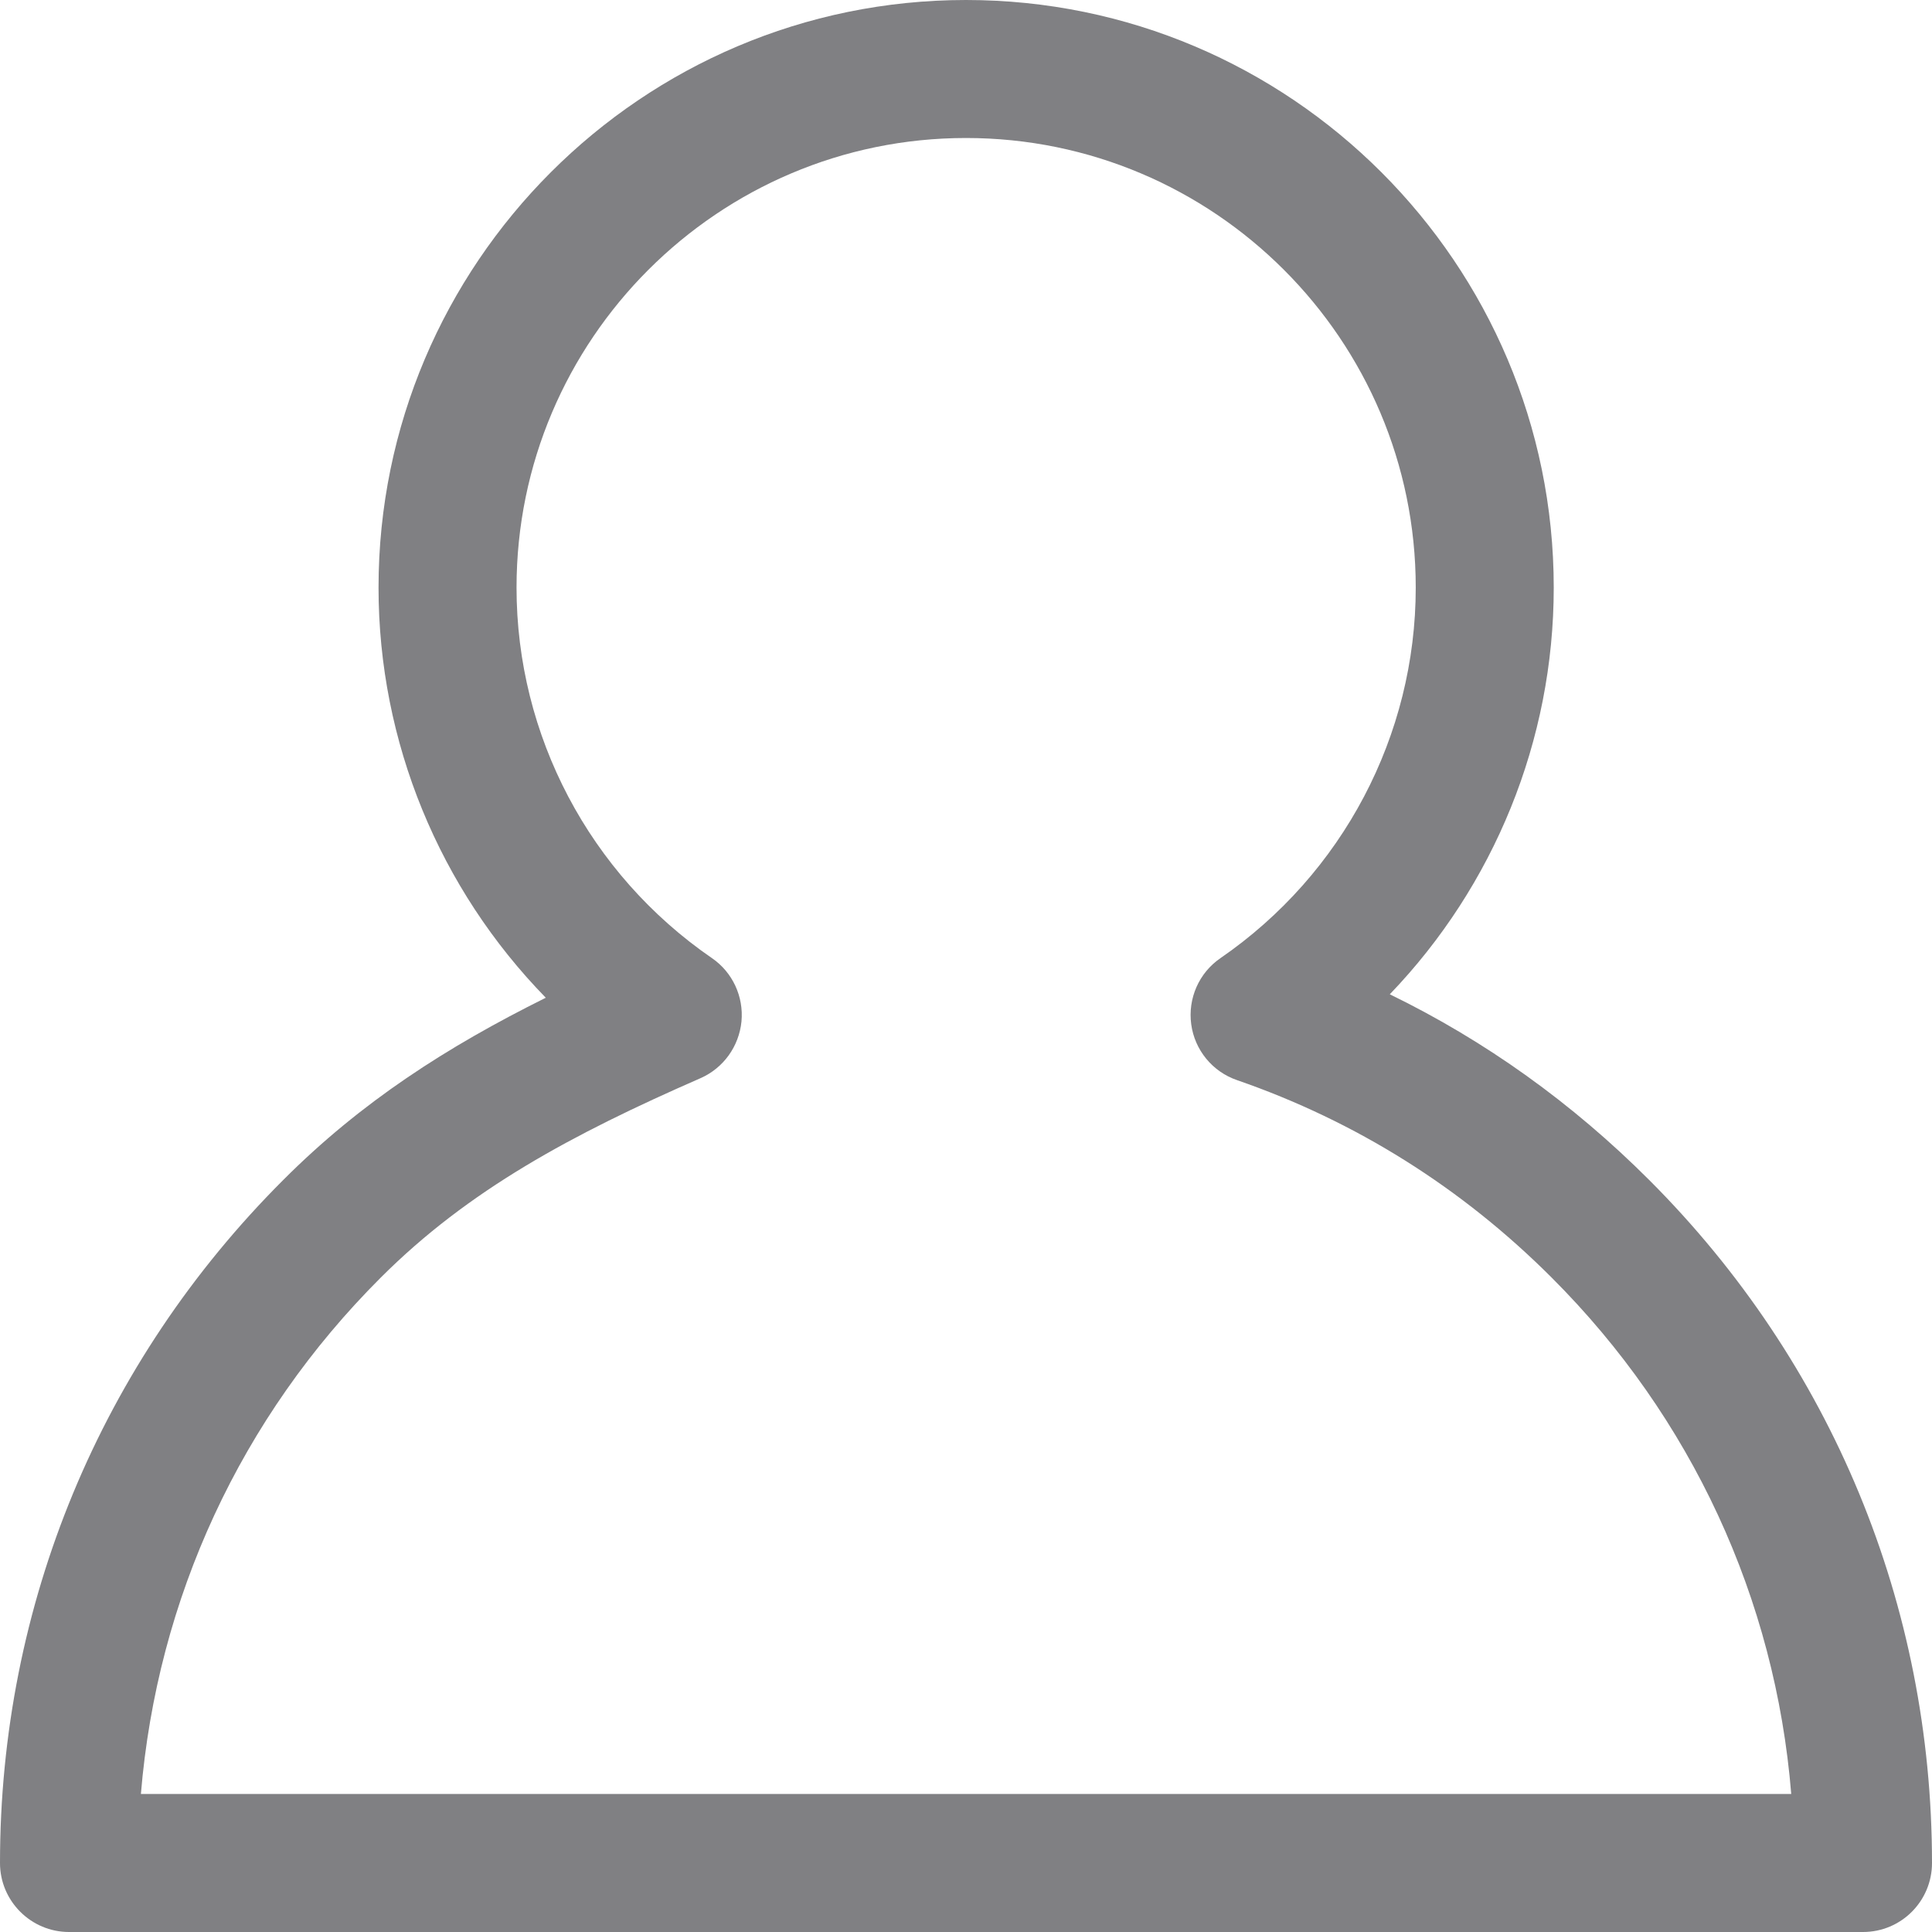
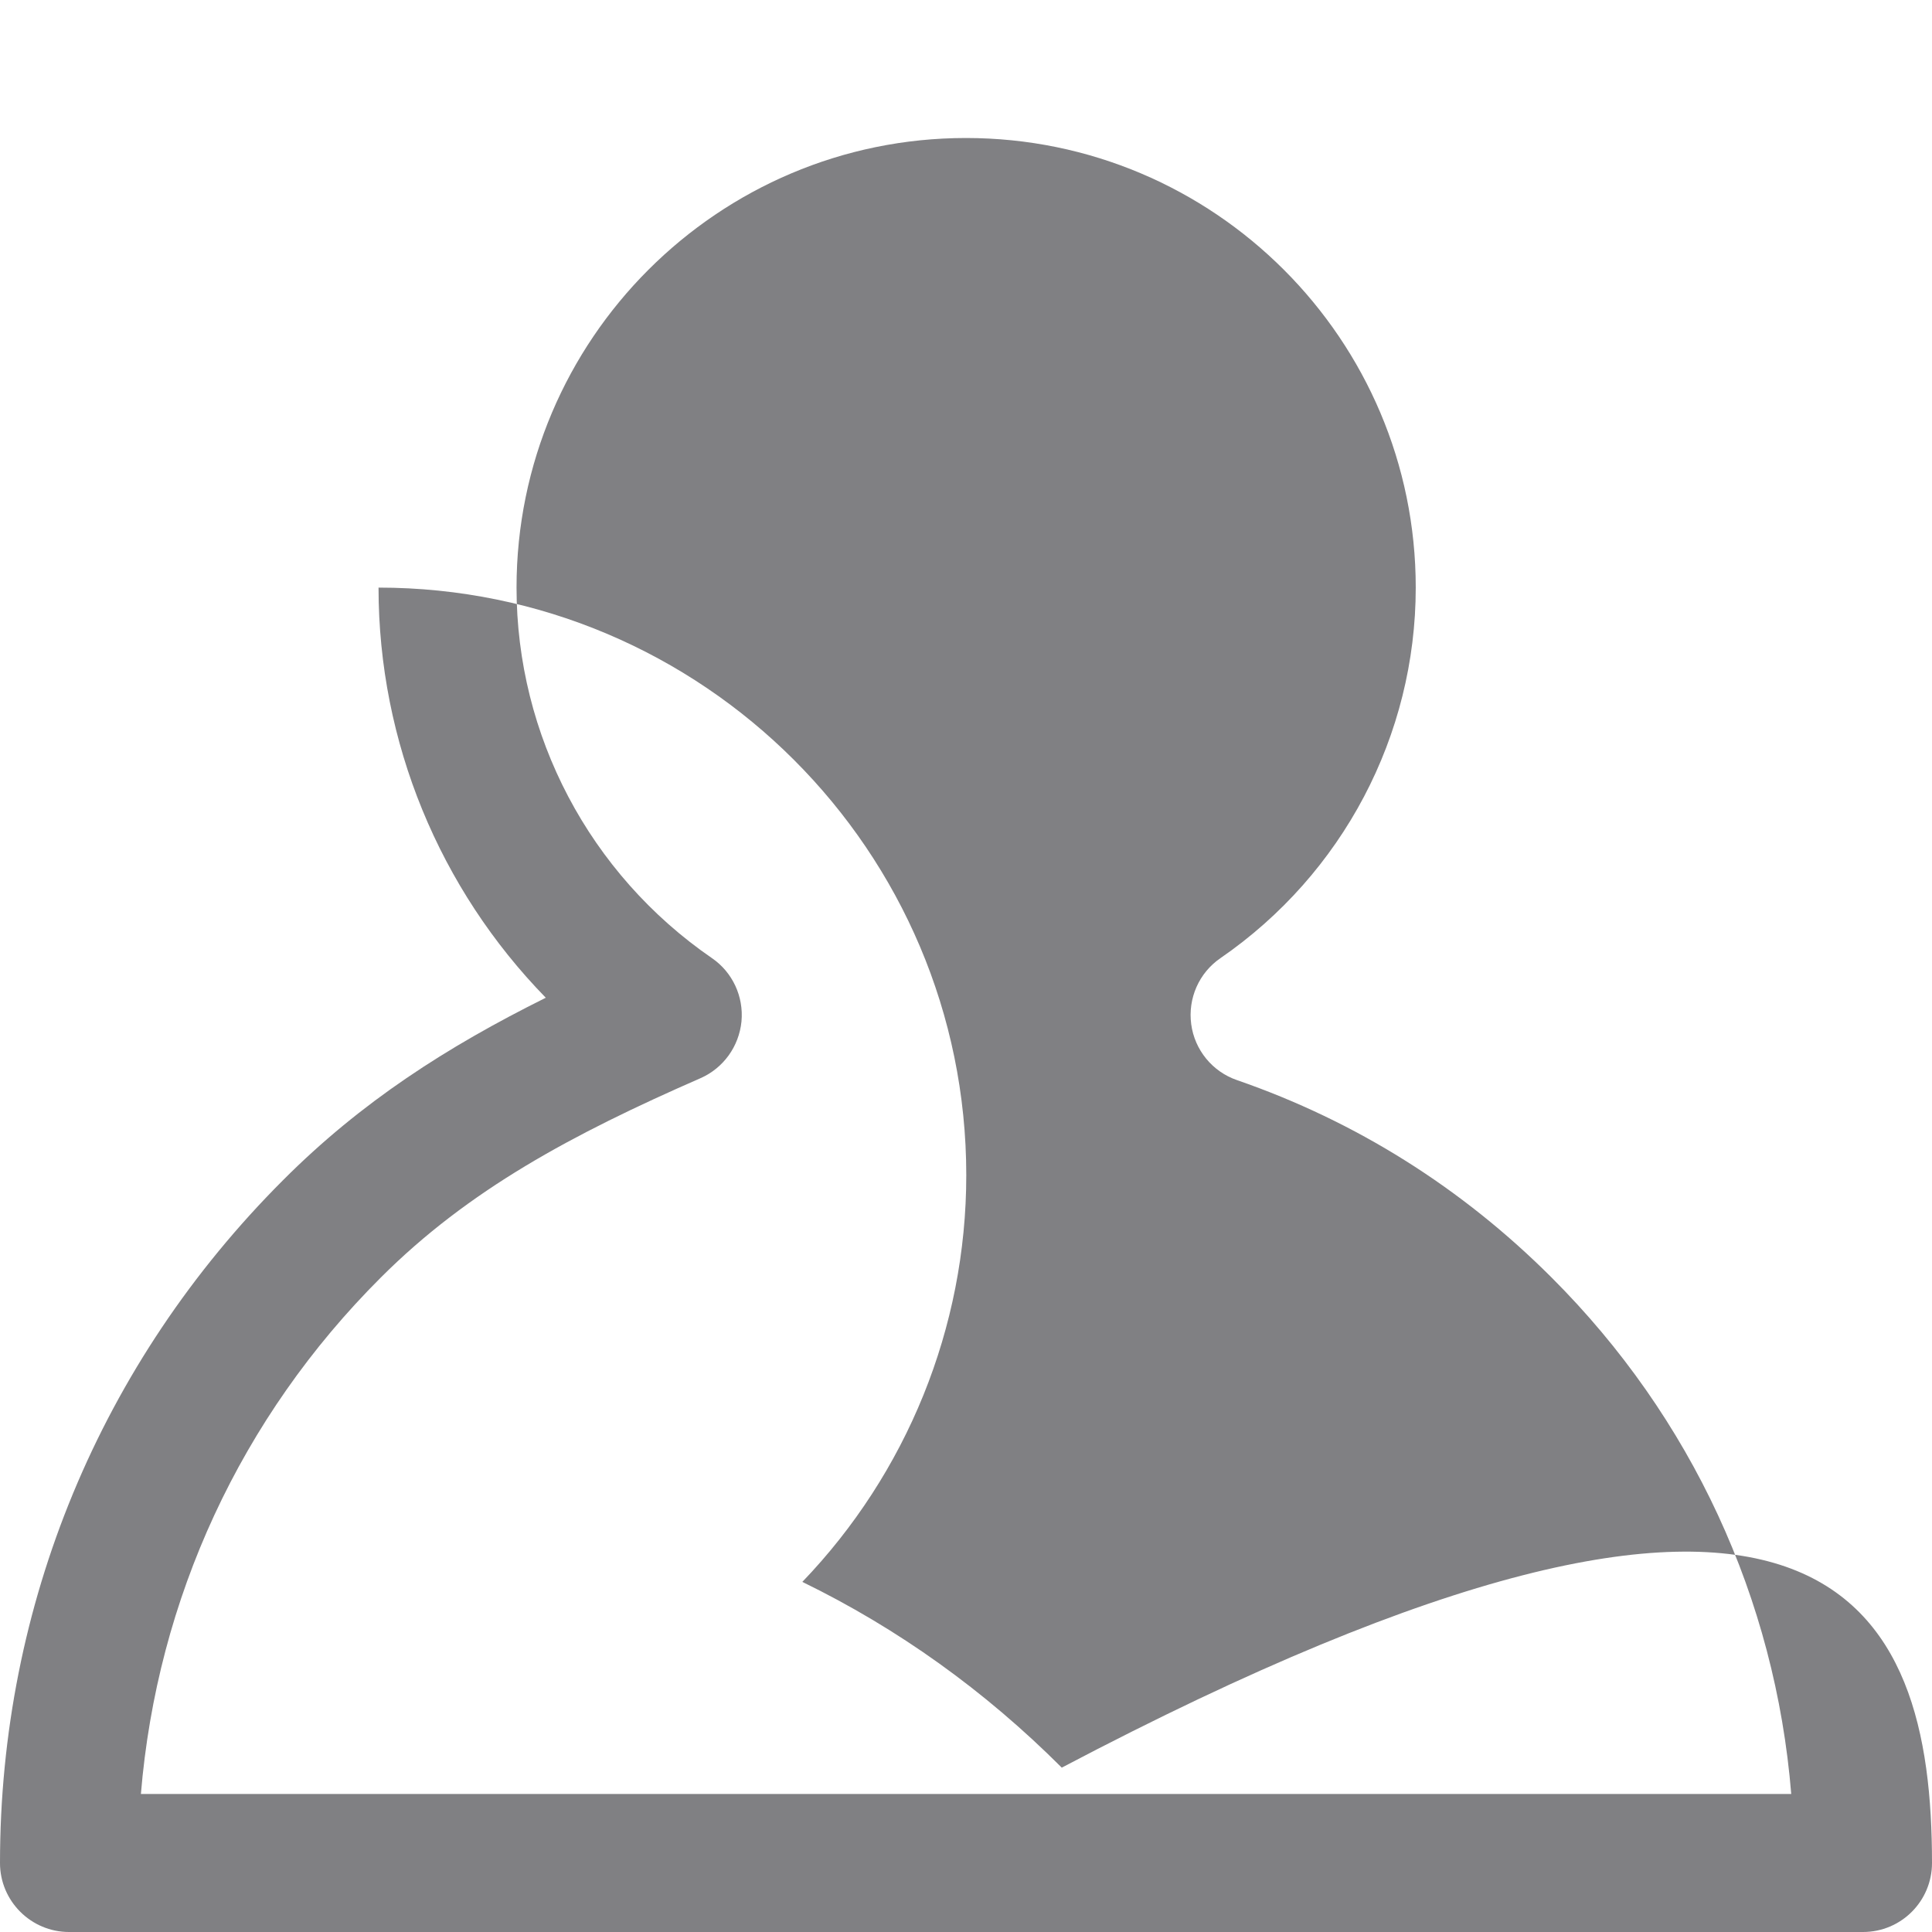
<svg xmlns="http://www.w3.org/2000/svg" version="1.1" id="レイヤー_1" x="0px" y="0px" width="14px" height="14px" viewBox="0 0 14 14" enable-background="new 0 0 14 14" xml:space="preserve">
-   <path fill="#808083" d="M13.5,14h-13C0.225,14,0,13.776,0,13.5c0-1.869,0.729-3.627,2.052-4.949C2.617,7.985,3.237,7.587,3.955,7.23  c-0.77-0.789-1.212-1.852-1.212-2.972C2.743,1.91,4.653,0,7,0c2.349,0,4.259,1.91,4.259,4.258c0,1.108-0.433,2.161-1.188,2.947  c0.692,0.337,1.322,0.788,1.88,1.346C13.273,9.873,14,11.631,14,13.5C14,13.776,13.777,14,13.5,14 M1.021,13H12.98  c-0.115-1.414-0.722-2.729-1.736-3.742c-0.652-0.652-1.419-1.133-2.28-1.431C8.786,7.766,8.657,7.609,8.632,7.422  S8.688,7.05,8.844,6.943c0.886-0.61,1.415-1.614,1.415-2.685C10.259,2.461,8.798,1,7,1C5.205,1,3.743,2.461,3.743,4.258  c0,1.071,0.529,2.075,1.416,2.685c0.149,0.102,0.231,0.278,0.214,0.459C5.355,7.583,5.242,7.74,5.076,7.813  C4.145,8.22,3.395,8.622,2.759,9.258C1.744,10.271,1.138,11.586,1.021,13" />
+   <path fill="#808083" d="M13.5,14h-13C0.225,14,0,13.776,0,13.5c0-1.869,0.729-3.627,2.052-4.949C2.617,7.985,3.237,7.587,3.955,7.23  c-0.77-0.789-1.212-1.852-1.212-2.972c2.349,0,4.259,1.91,4.259,4.258c0,1.108-0.433,2.161-1.188,2.947  c0.692,0.337,1.322,0.788,1.88,1.346C13.273,9.873,14,11.631,14,13.5C14,13.776,13.777,14,13.5,14 M1.021,13H12.98  c-0.115-1.414-0.722-2.729-1.736-3.742c-0.652-0.652-1.419-1.133-2.28-1.431C8.786,7.766,8.657,7.609,8.632,7.422  S8.688,7.05,8.844,6.943c0.886-0.61,1.415-1.614,1.415-2.685C10.259,2.461,8.798,1,7,1C5.205,1,3.743,2.461,3.743,4.258  c0,1.071,0.529,2.075,1.416,2.685c0.149,0.102,0.231,0.278,0.214,0.459C5.355,7.583,5.242,7.74,5.076,7.813  C4.145,8.22,3.395,8.622,2.759,9.258C1.744,10.271,1.138,11.586,1.021,13" />
  <g>
</g>
  <g>
</g>
  <g>
</g>
  <g>
</g>
  <g>
</g>
  <g>
</g>
  <g>
</g>
  <g>
</g>
  <g>
</g>
  <g>
</g>
  <g>
</g>
  <g>
</g>
  <g>
</g>
  <g>
</g>
  <g>
</g>
</svg>